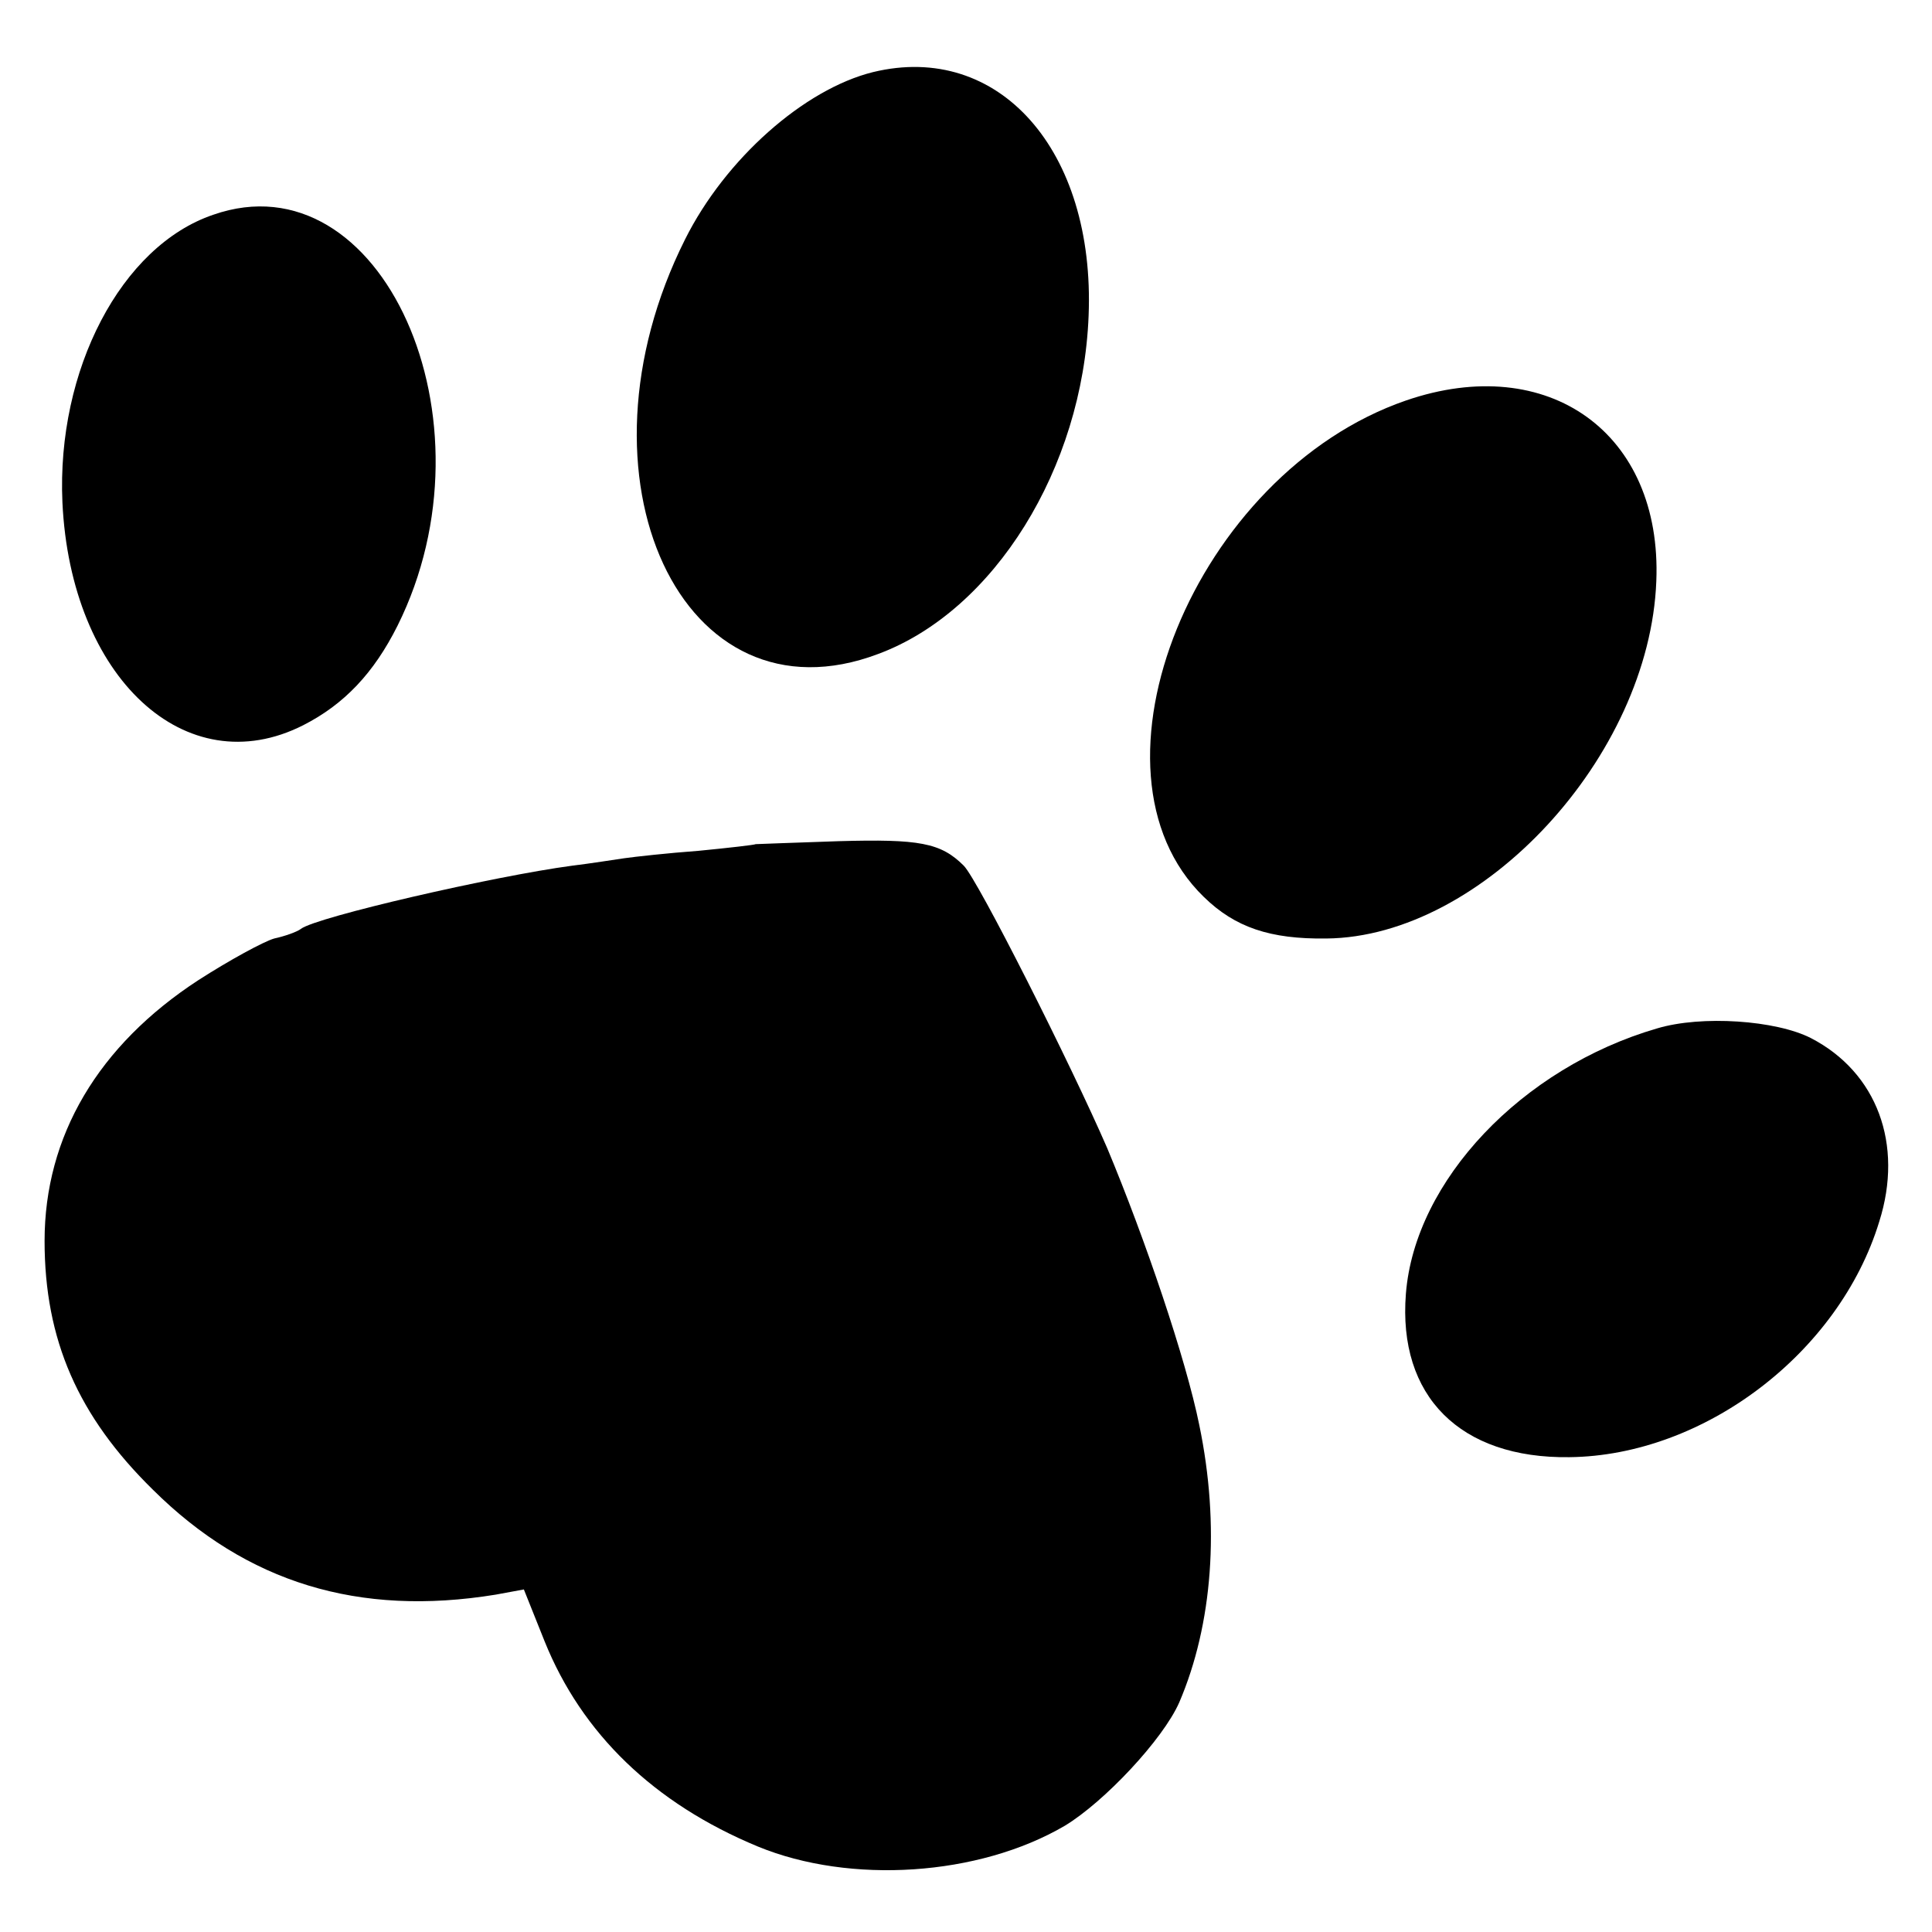
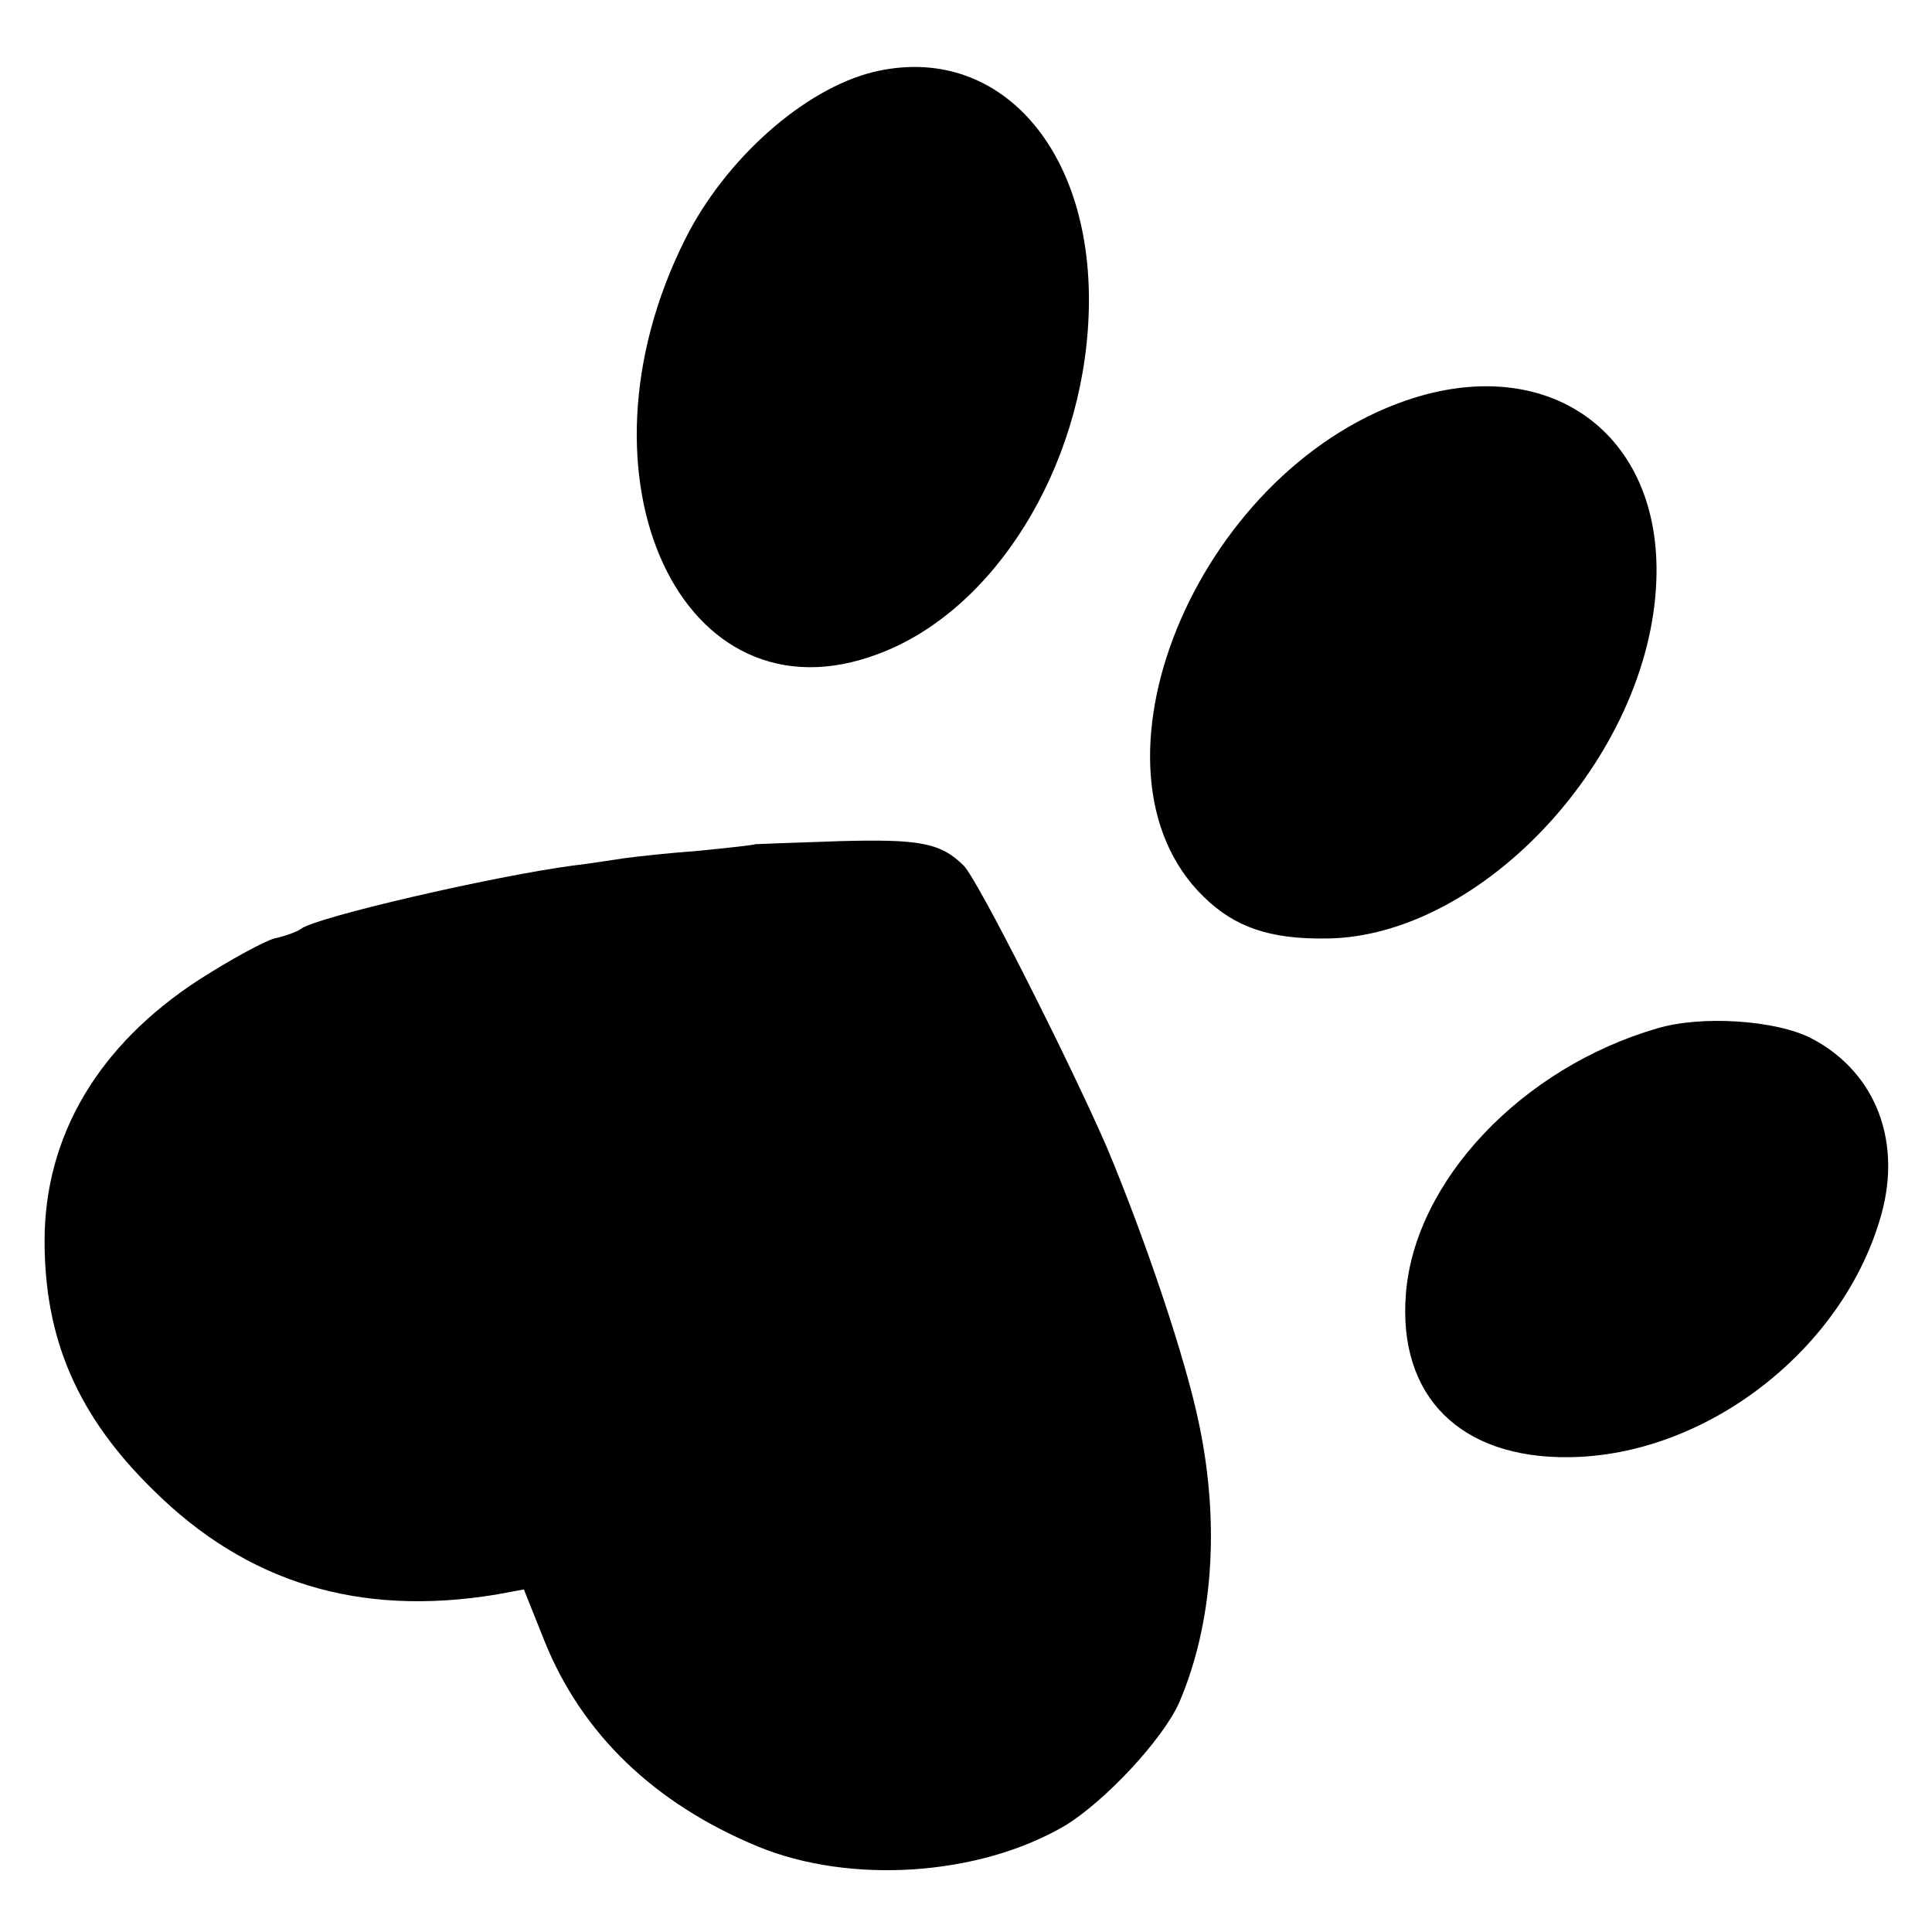
<svg xmlns="http://www.w3.org/2000/svg" version="1.0" width="260pt" height="260pt" viewBox="0 0 260 260" preserveAspectRatio="xMidYMid meet">
  <g transform="translate(0,260) scale(0.1,-0.1)" fill="#000000" stroke="none">
    <path d="M1175 2503 c-93 -23 -199 -117 -253 -225 -161 -321 -4 -658 260 -558 156 58 275 250 283 455 9 223 -121 369 -290 328z" />
-     <path d="M287 2311 c-124 -42 -211 -209 -203 -387 11 -236 166 -380 324 -300 55 28 95 70 127 134 138 277 -22 632 -248 553z" />
    <path d="M1892 2061 c-284 -98 -447 -498 -272 -668 42 -41 89 -57 165 -56 210 2 435 245 444 481 8 199 -145 309 -337 243z" />
    <path d="M1017 1464 c-1 -1 -36 -5 -77 -9 -41 -3 -86 -8 -100 -10 -14 -2 -45 -7 -70 -10 -105 -14 -344 -69 -365 -85 -5 -4 -22 -10 -36 -13 -14 -4 -60 -29 -102 -56 -135 -88 -207 -210 -207 -351 0 -133 45 -236 146 -335 126 -125 277 -171 461 -141 l38 7 28 -70 c50 -124 147 -218 287 -276 124 -51 297 -40 413 28 53 32 132 116 154 166 45 105 55 238 27 373 -18 89 -73 251 -124 373 -49 113 -174 361 -193 380 -31 31 -60 36 -168 33 -61 -2 -111 -4 -112 -4z" />
-     <path d="M2230 1216 c-182 -53 -326 -205 -338 -357 -11 -138 73 -222 220 -220 181 2 363 140 417 317 33 104 -3 201 -92 247 -47 24 -147 31 -207 13z" />
+     <path d="M2230 1216 c-182 -53 -326 -205 -338 -357 -11 -138 73 -222 220 -220 181 2 363 140 417 317 33 104 -3 201 -92 247 -47 24 -147 31 -207 13" />
  </g>
</svg>